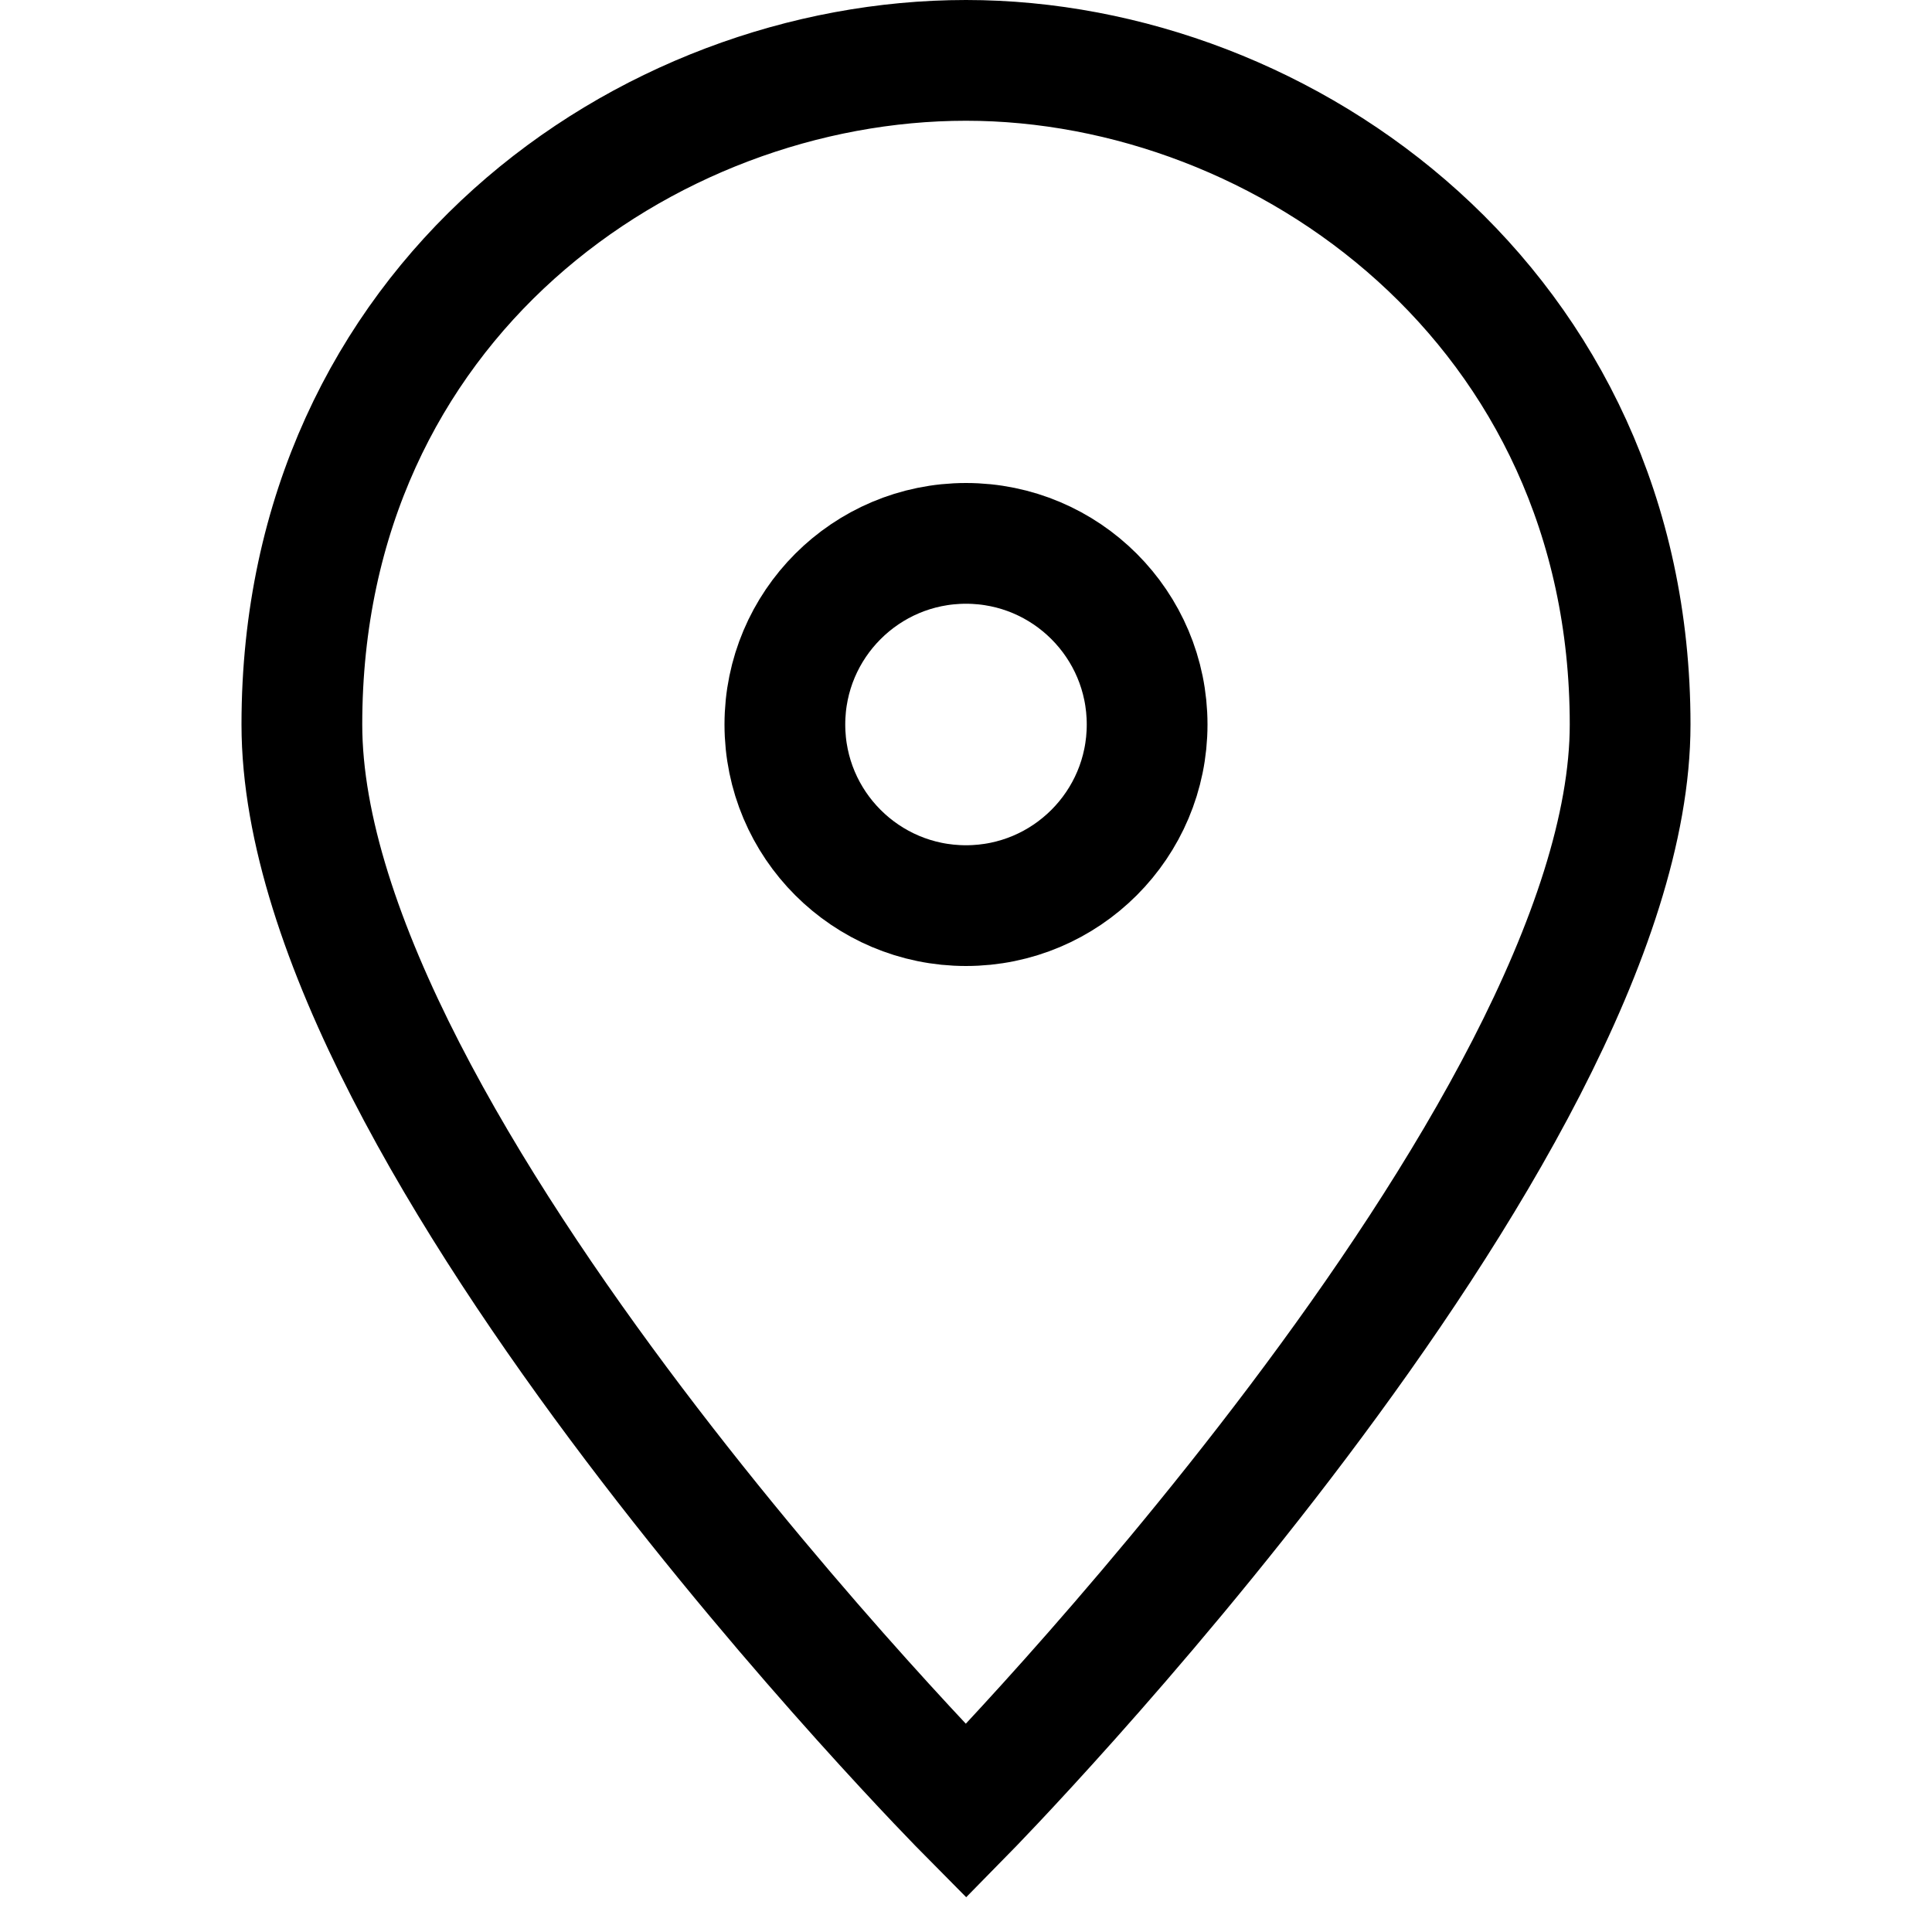
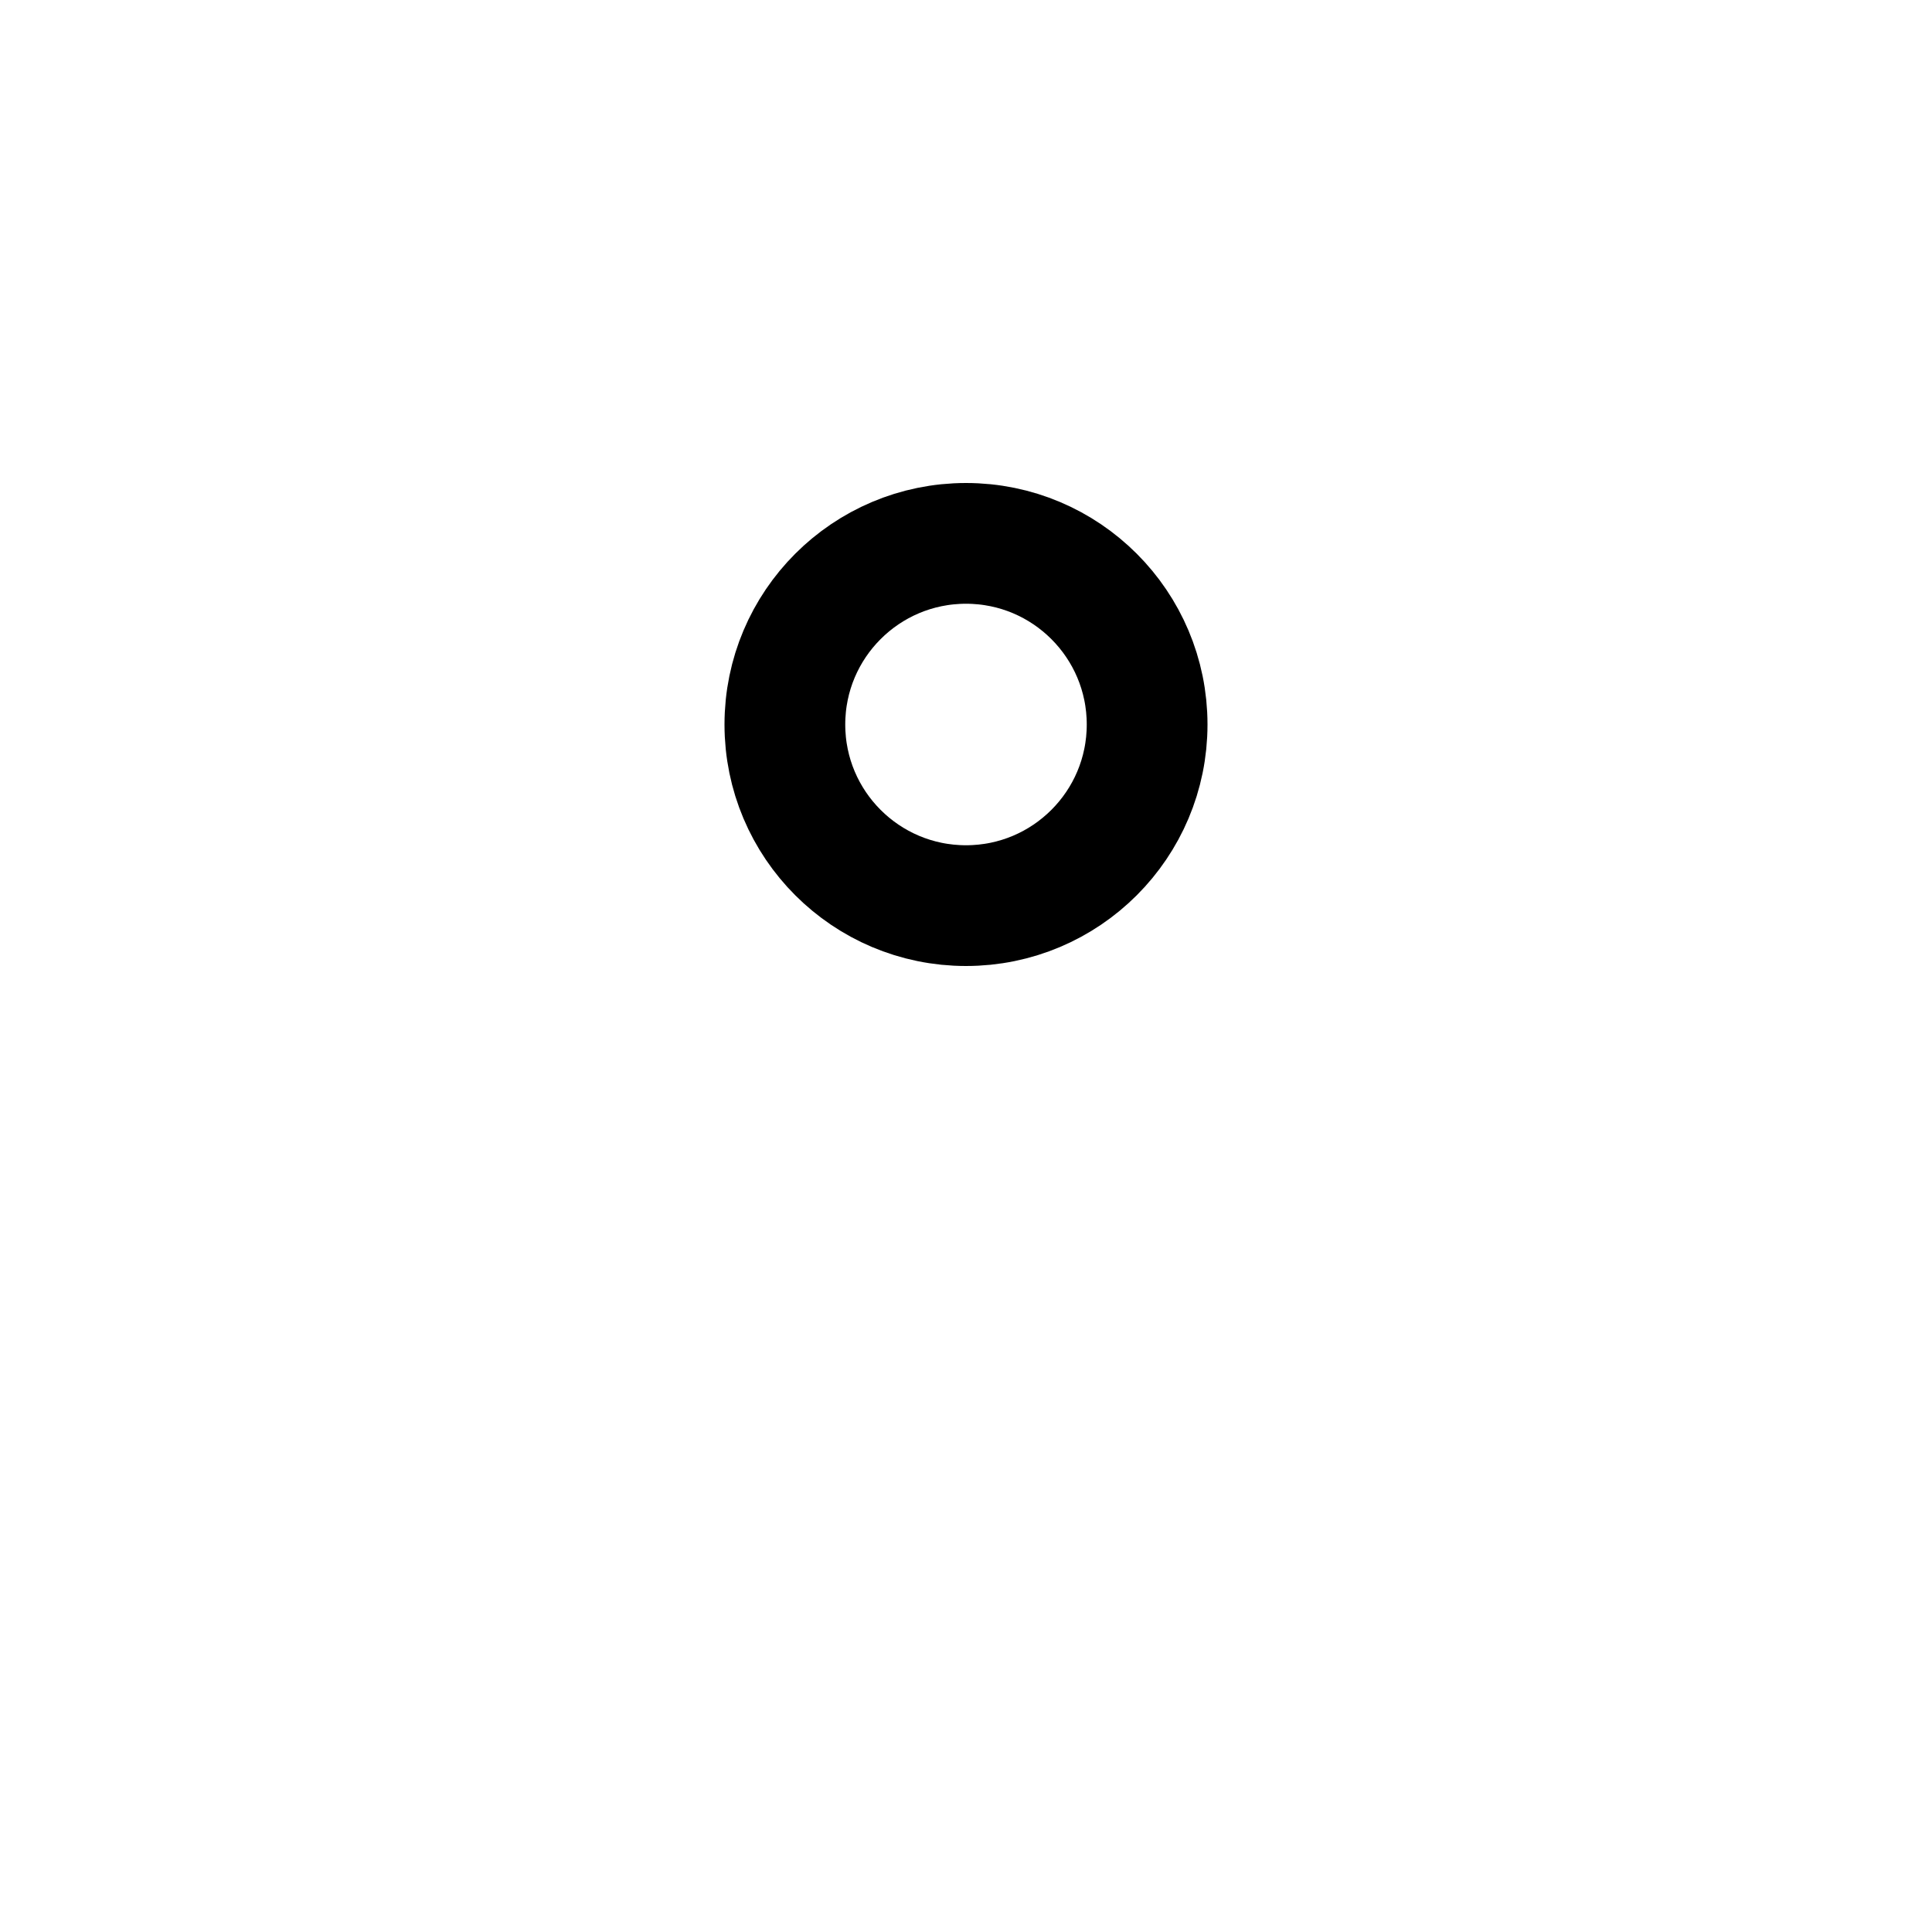
<svg xmlns="http://www.w3.org/2000/svg" viewBox="0 0 32 32">
  <g class="nc-icon-wrapper">
-     <path fill="none" stroke="#000000" stroke-width="2" stroke-linecap="square" stroke-miterlimit="10" d="M27,12c0,6.8-11,18-11,18 S5,18.9,5,12c0-7,5.7-11,11-11S27,5.1,27,12z" stroke-linejoin="miter" />
    <circle data-color="color-2" fill="none" stroke="#000000" stroke-width="2" stroke-linecap="square" stroke-miterlimit="10" cx="16" cy="12" r="3" stroke-linejoin="miter" />
  </g>
</svg>